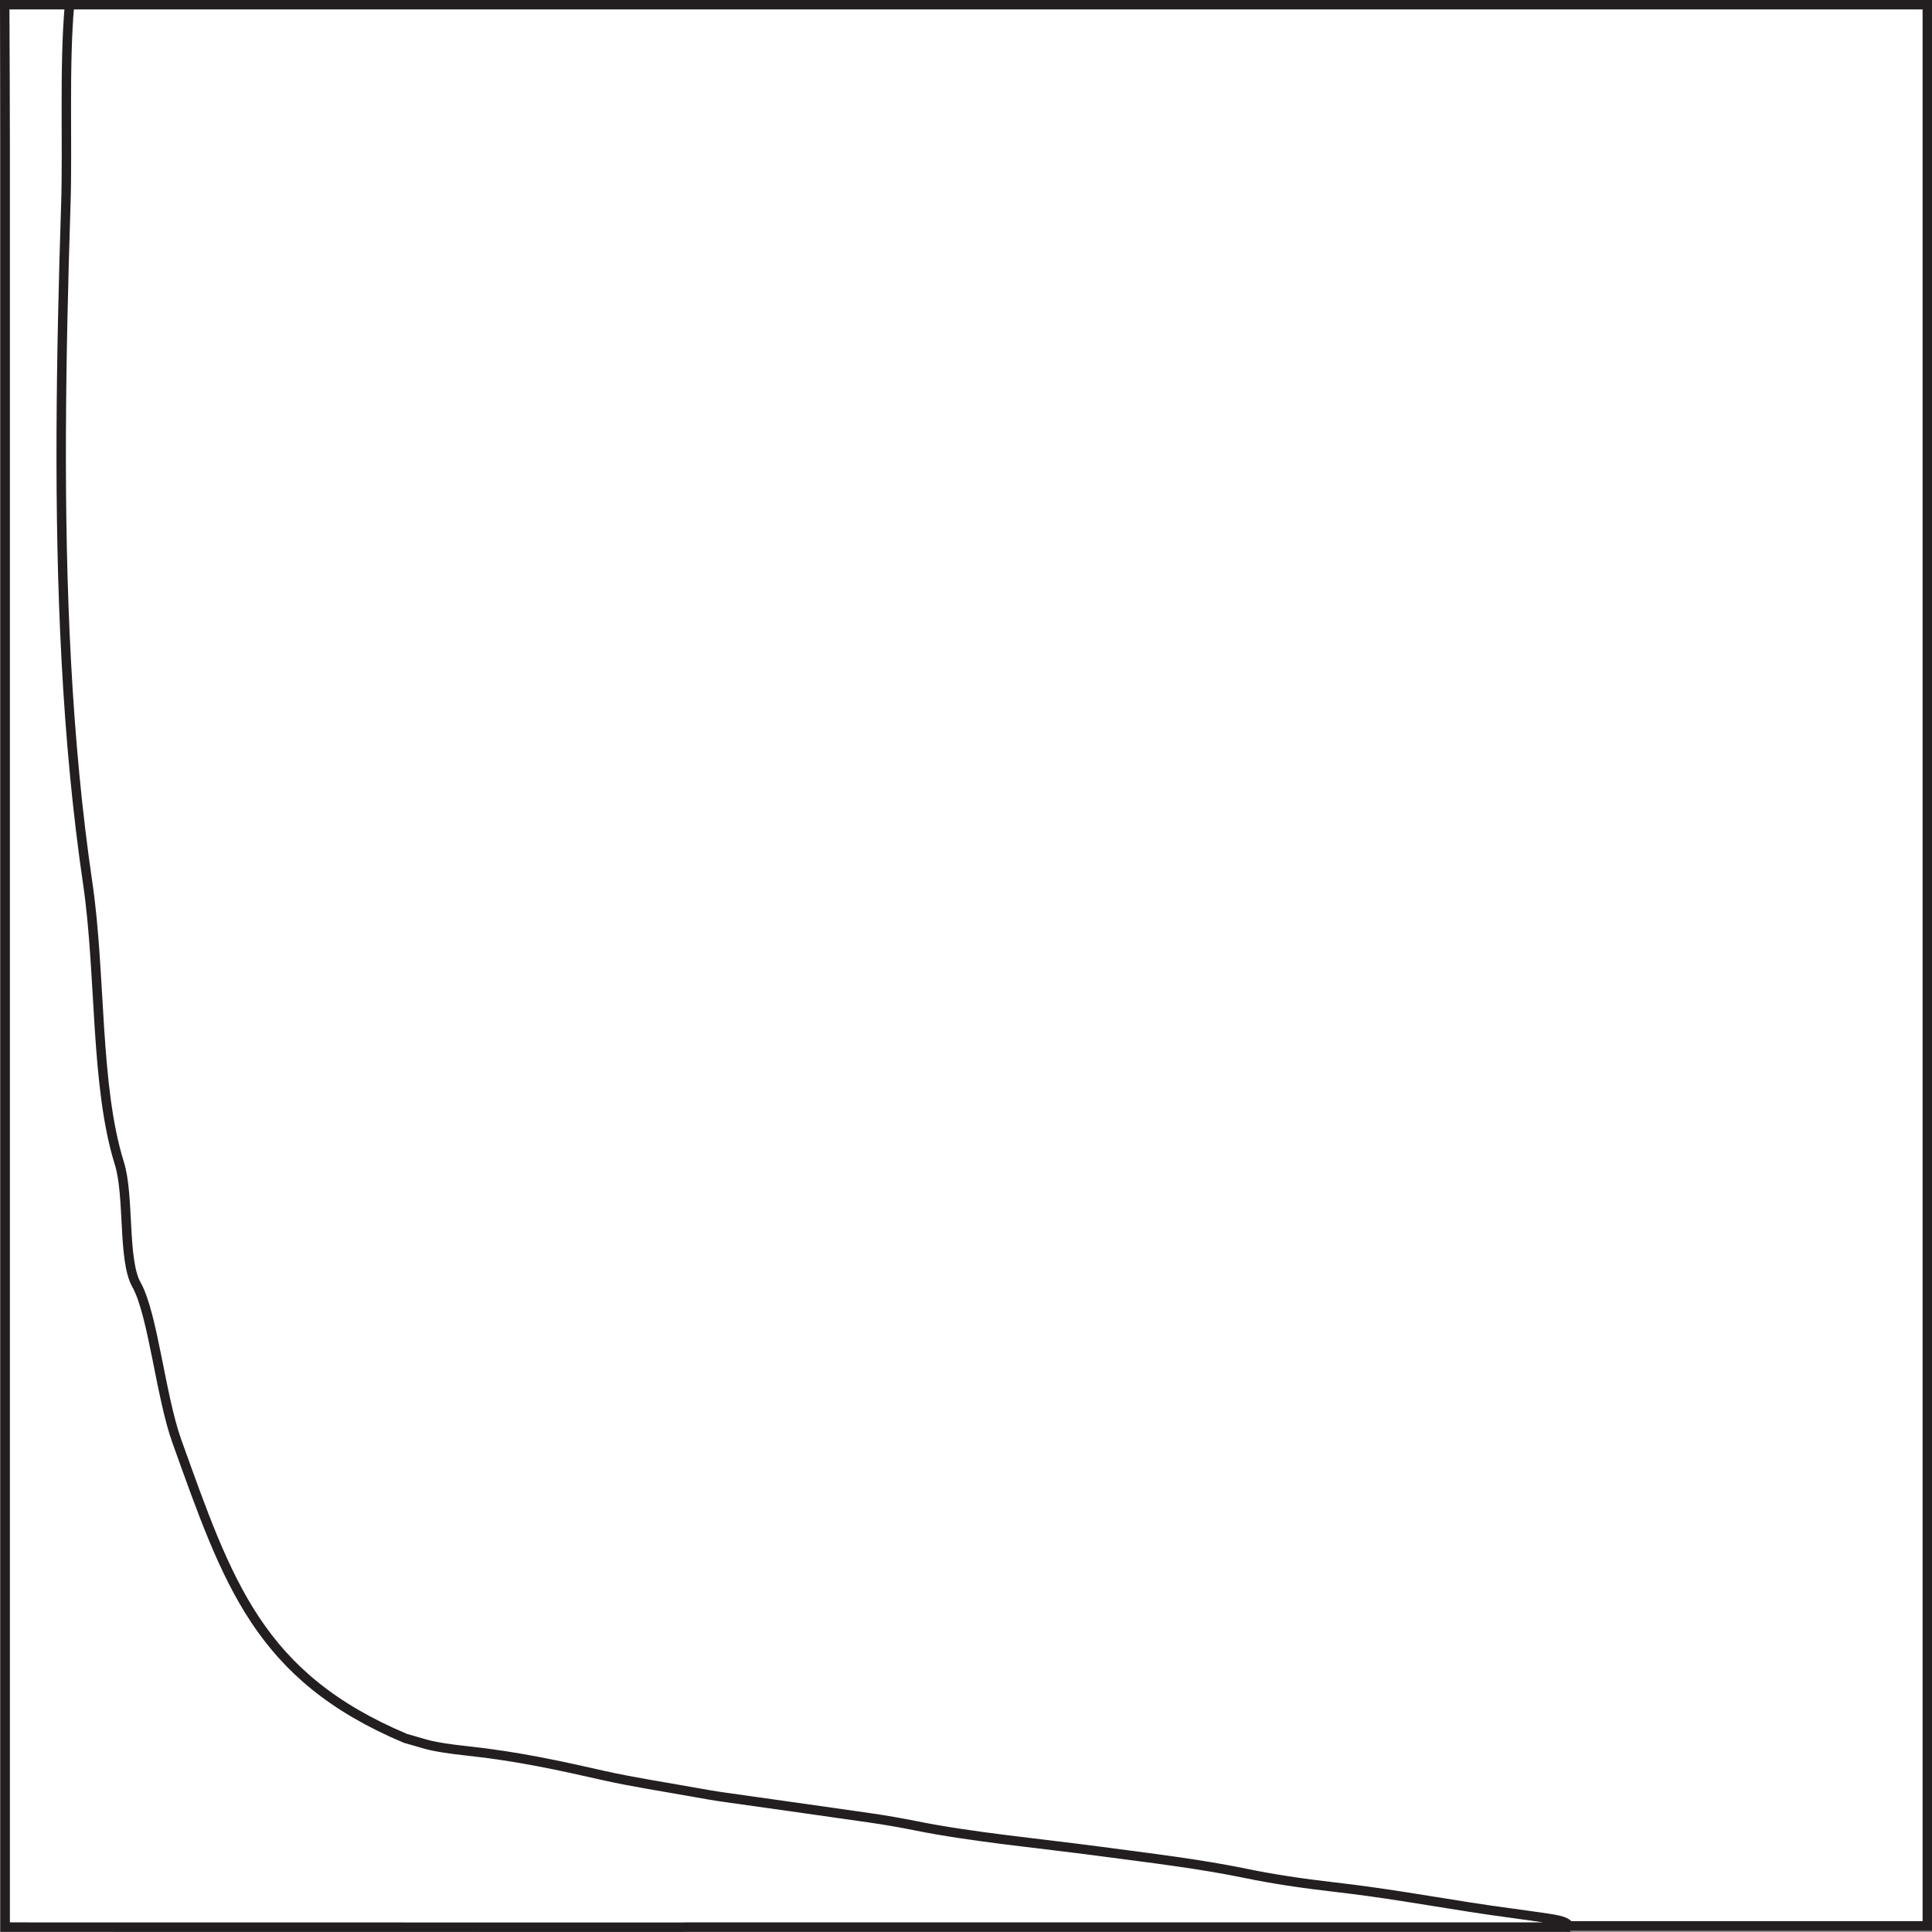
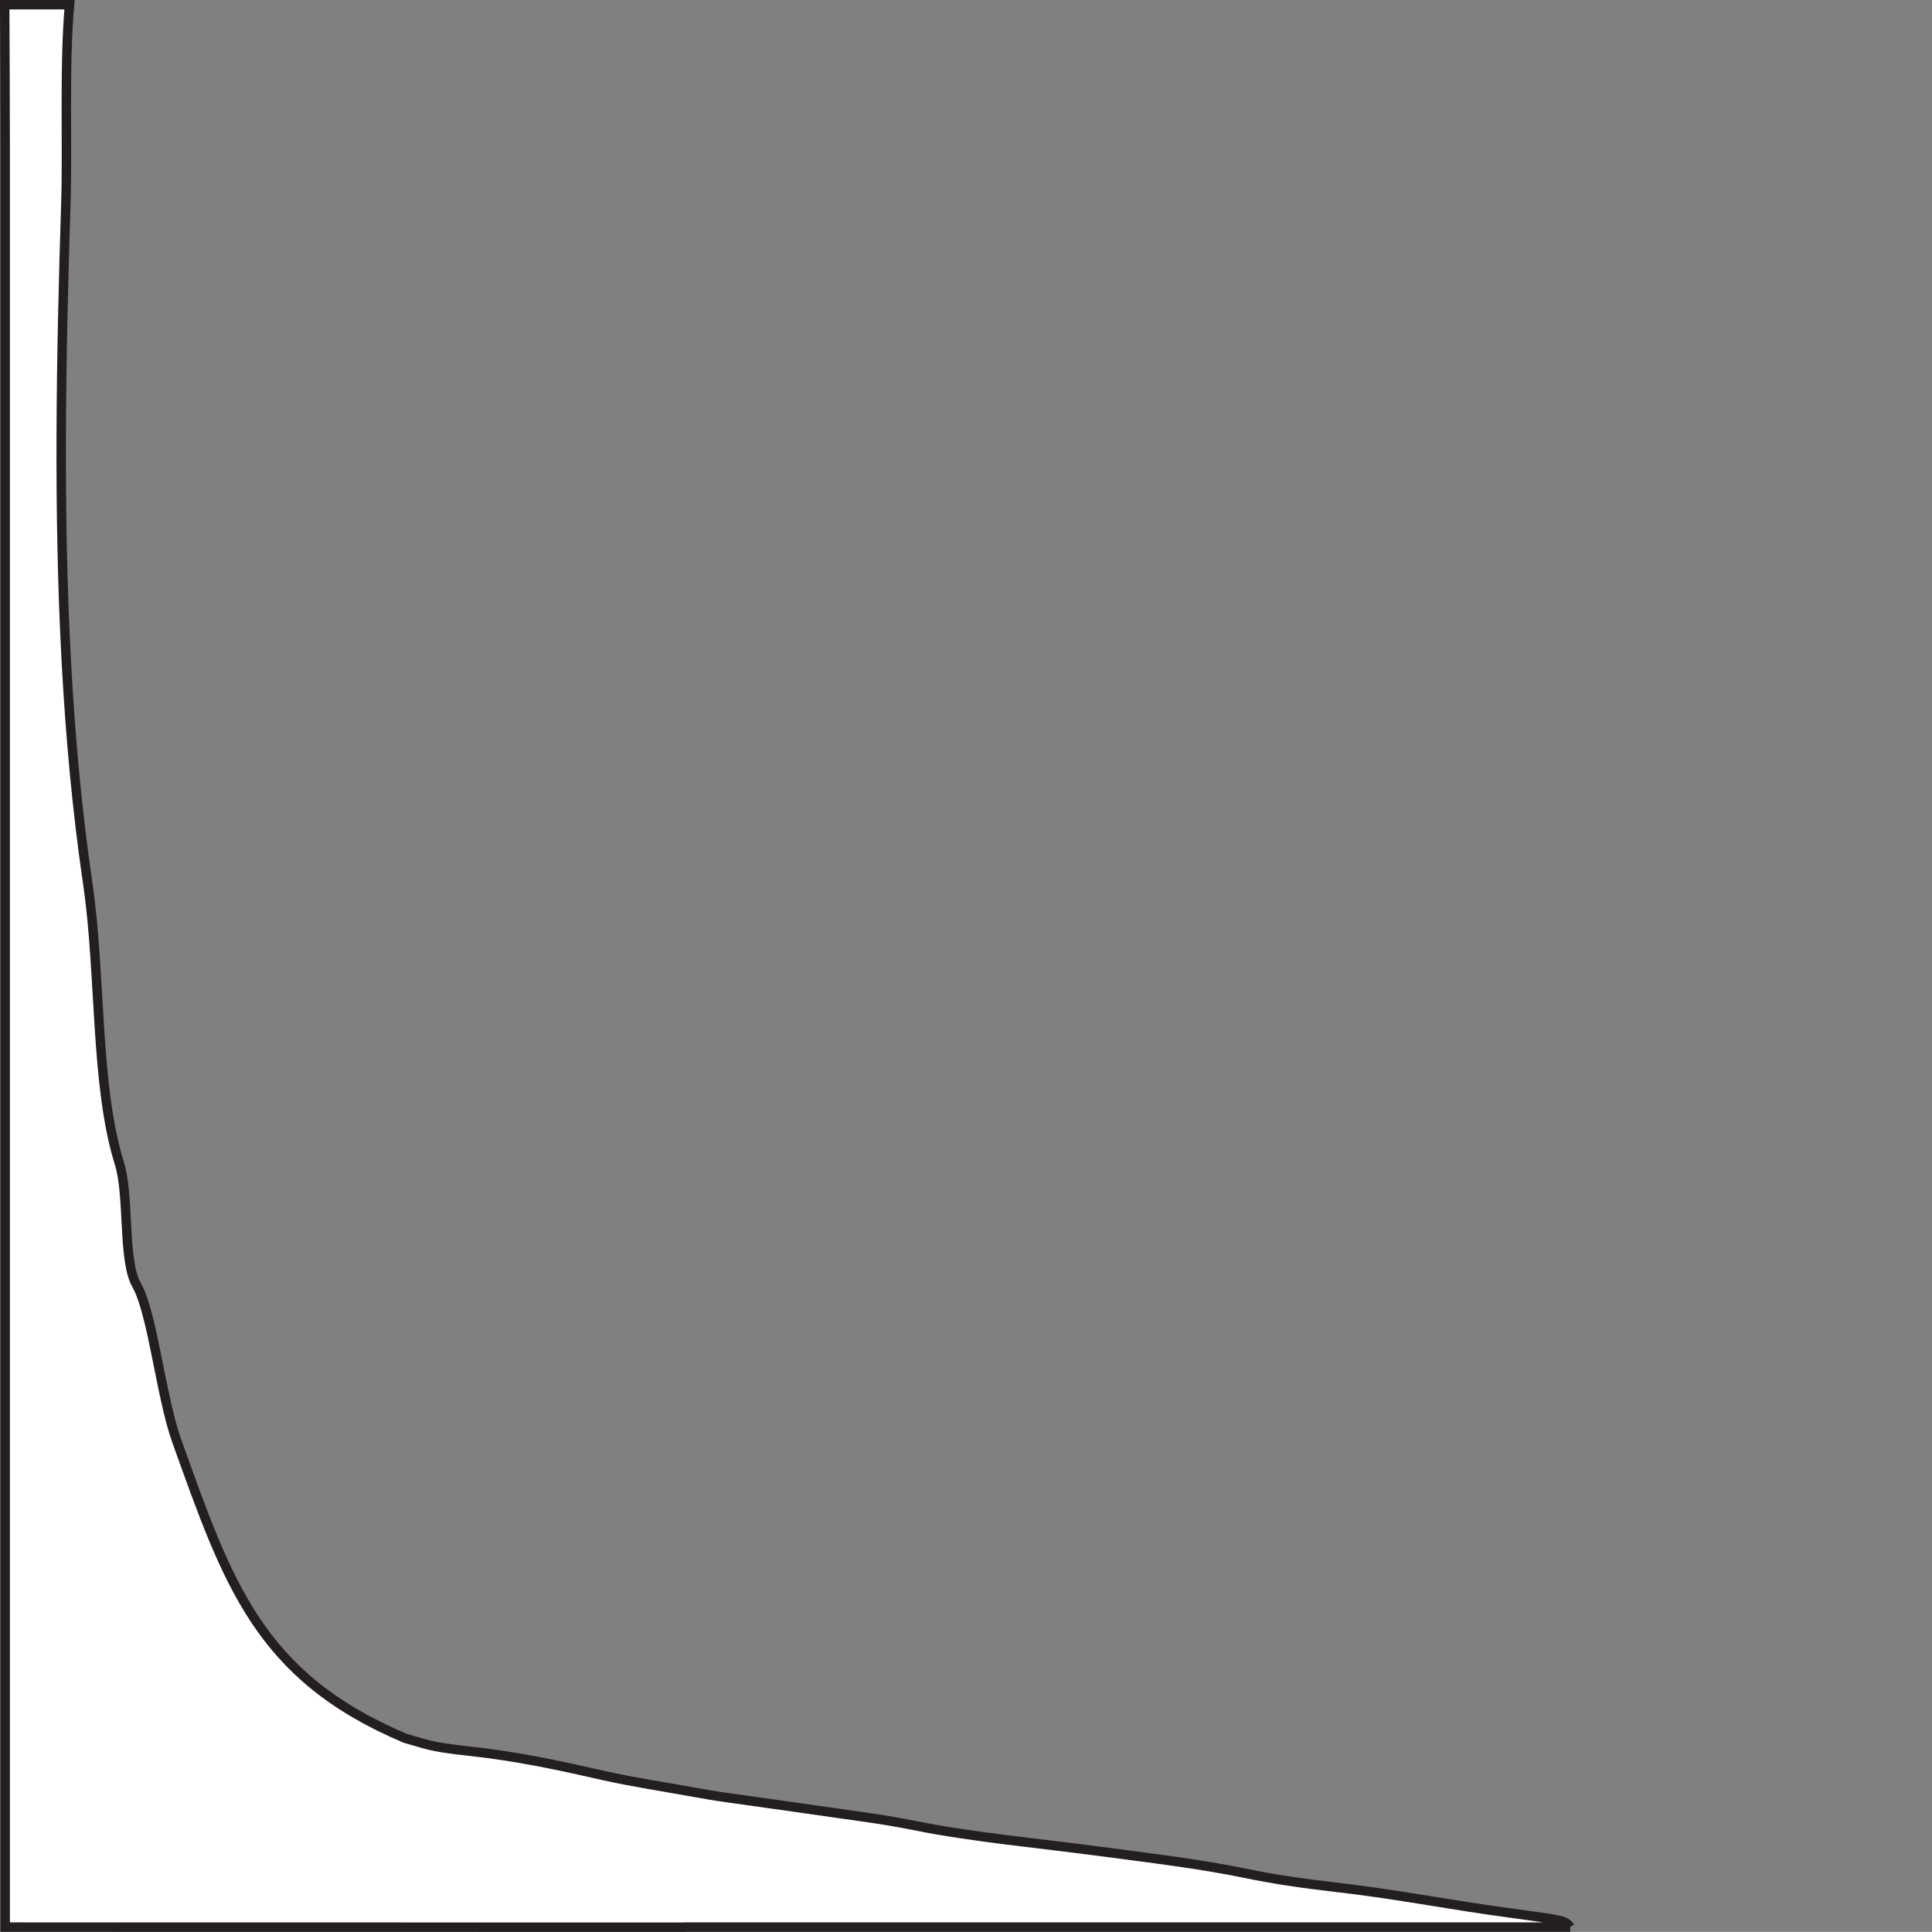
<svg xmlns="http://www.w3.org/2000/svg" viewBox="0 0 205.1 205.09" id="Layer_1">
  <rect x="0" y="0" width="205.1" height="205.09" fill="#808080" stroke="none" />
  <defs>
    <style>
      .cls-1 {
        fill: #fff;
        stroke: #231f20;
        stroke-miterlimit: 10;
      }
    </style>
  </defs>
-   <rect height="203.95" width="203.97" y=".5" x=".63" class="cls-1" />
-   <path d="M166.67,204.58c-.26-.42-.5-.66-2.31-.93-2.75-.41-5.62-.76-8.33-1.19-4.73-.74-9.3-1.55-14.39-2.13-3.34-.38-6.62-.87-9.49-1.47-4.74-.98-10.1-1.62-15.38-2.32-6.55-.87-13.55-1.51-19.47-2.7-1.6-.32-3.28-.62-5.04-.87-5.03-.73-10.12-1.43-15.17-2.15-1.16-.16-2.27-.35-3.36-.55-3.22-.58-6.62-1.1-9.56-1.76-4.57-1.03-9.07-2.05-14.71-2.65-1.57-.17-3.22-.4-4.35-.72-.7-.2-1.39-.4-2.08-.6-15.58-6.57-18.83-16.44-24.26-31.55-1.7-4.73-2.54-13.54-4.29-16.62-1.46-2.58-.73-9.45-1.81-12.88-2.58-8.25-1.94-20.05-3.35-29.67-2.26-15.34-2.88-31.63-2.82-47.74.03-8.15.23-16.3.49-24.43.2-6.29-.19-14.67.39-21.15H.5c.02,4.66.05,10.32.05,14.75,0,27.86,0,55.71,0,83.57,0,17.16,0,34.31,0,51.47h0v54.29h0c24.1.01,48.08.01,72.07.01.01,0,.02,0,.03-.01h94.04Z" class="cls-1" />
+   <path d="M166.67,204.58c-.26-.42-.5-.66-2.31-.93-2.75-.41-5.62-.76-8.33-1.19-4.73-.74-9.3-1.55-14.39-2.13-3.34-.38-6.62-.87-9.49-1.47-4.74-.98-10.1-1.62-15.38-2.32-6.55-.87-13.55-1.51-19.47-2.7-1.6-.32-3.28-.62-5.04-.87-5.03-.73-10.12-1.43-15.17-2.15-1.16-.16-2.27-.35-3.36-.55-3.22-.58-6.62-1.1-9.56-1.76-4.57-1.03-9.07-2.05-14.71-2.65-1.57-.17-3.22-.4-4.35-.72-.7-.2-1.39-.4-2.08-.6-15.58-6.57-18.83-16.44-24.26-31.55-1.7-4.73-2.54-13.54-4.29-16.62-1.46-2.58-.73-9.45-1.81-12.88-2.58-8.25-1.94-20.05-3.35-29.67-2.26-15.34-2.88-31.63-2.82-47.74.03-8.15.23-16.3.49-24.43.2-6.29-.19-14.67.39-21.15H.5c.02,4.66.05,10.32.05,14.75,0,27.86,0,55.71,0,83.57,0,17.16,0,34.31,0,51.47h0v54.29h0c24.1.01,48.08.01,72.07.01.01,0,.02,0,.03-.01h94.04" class="cls-1" />
</svg>